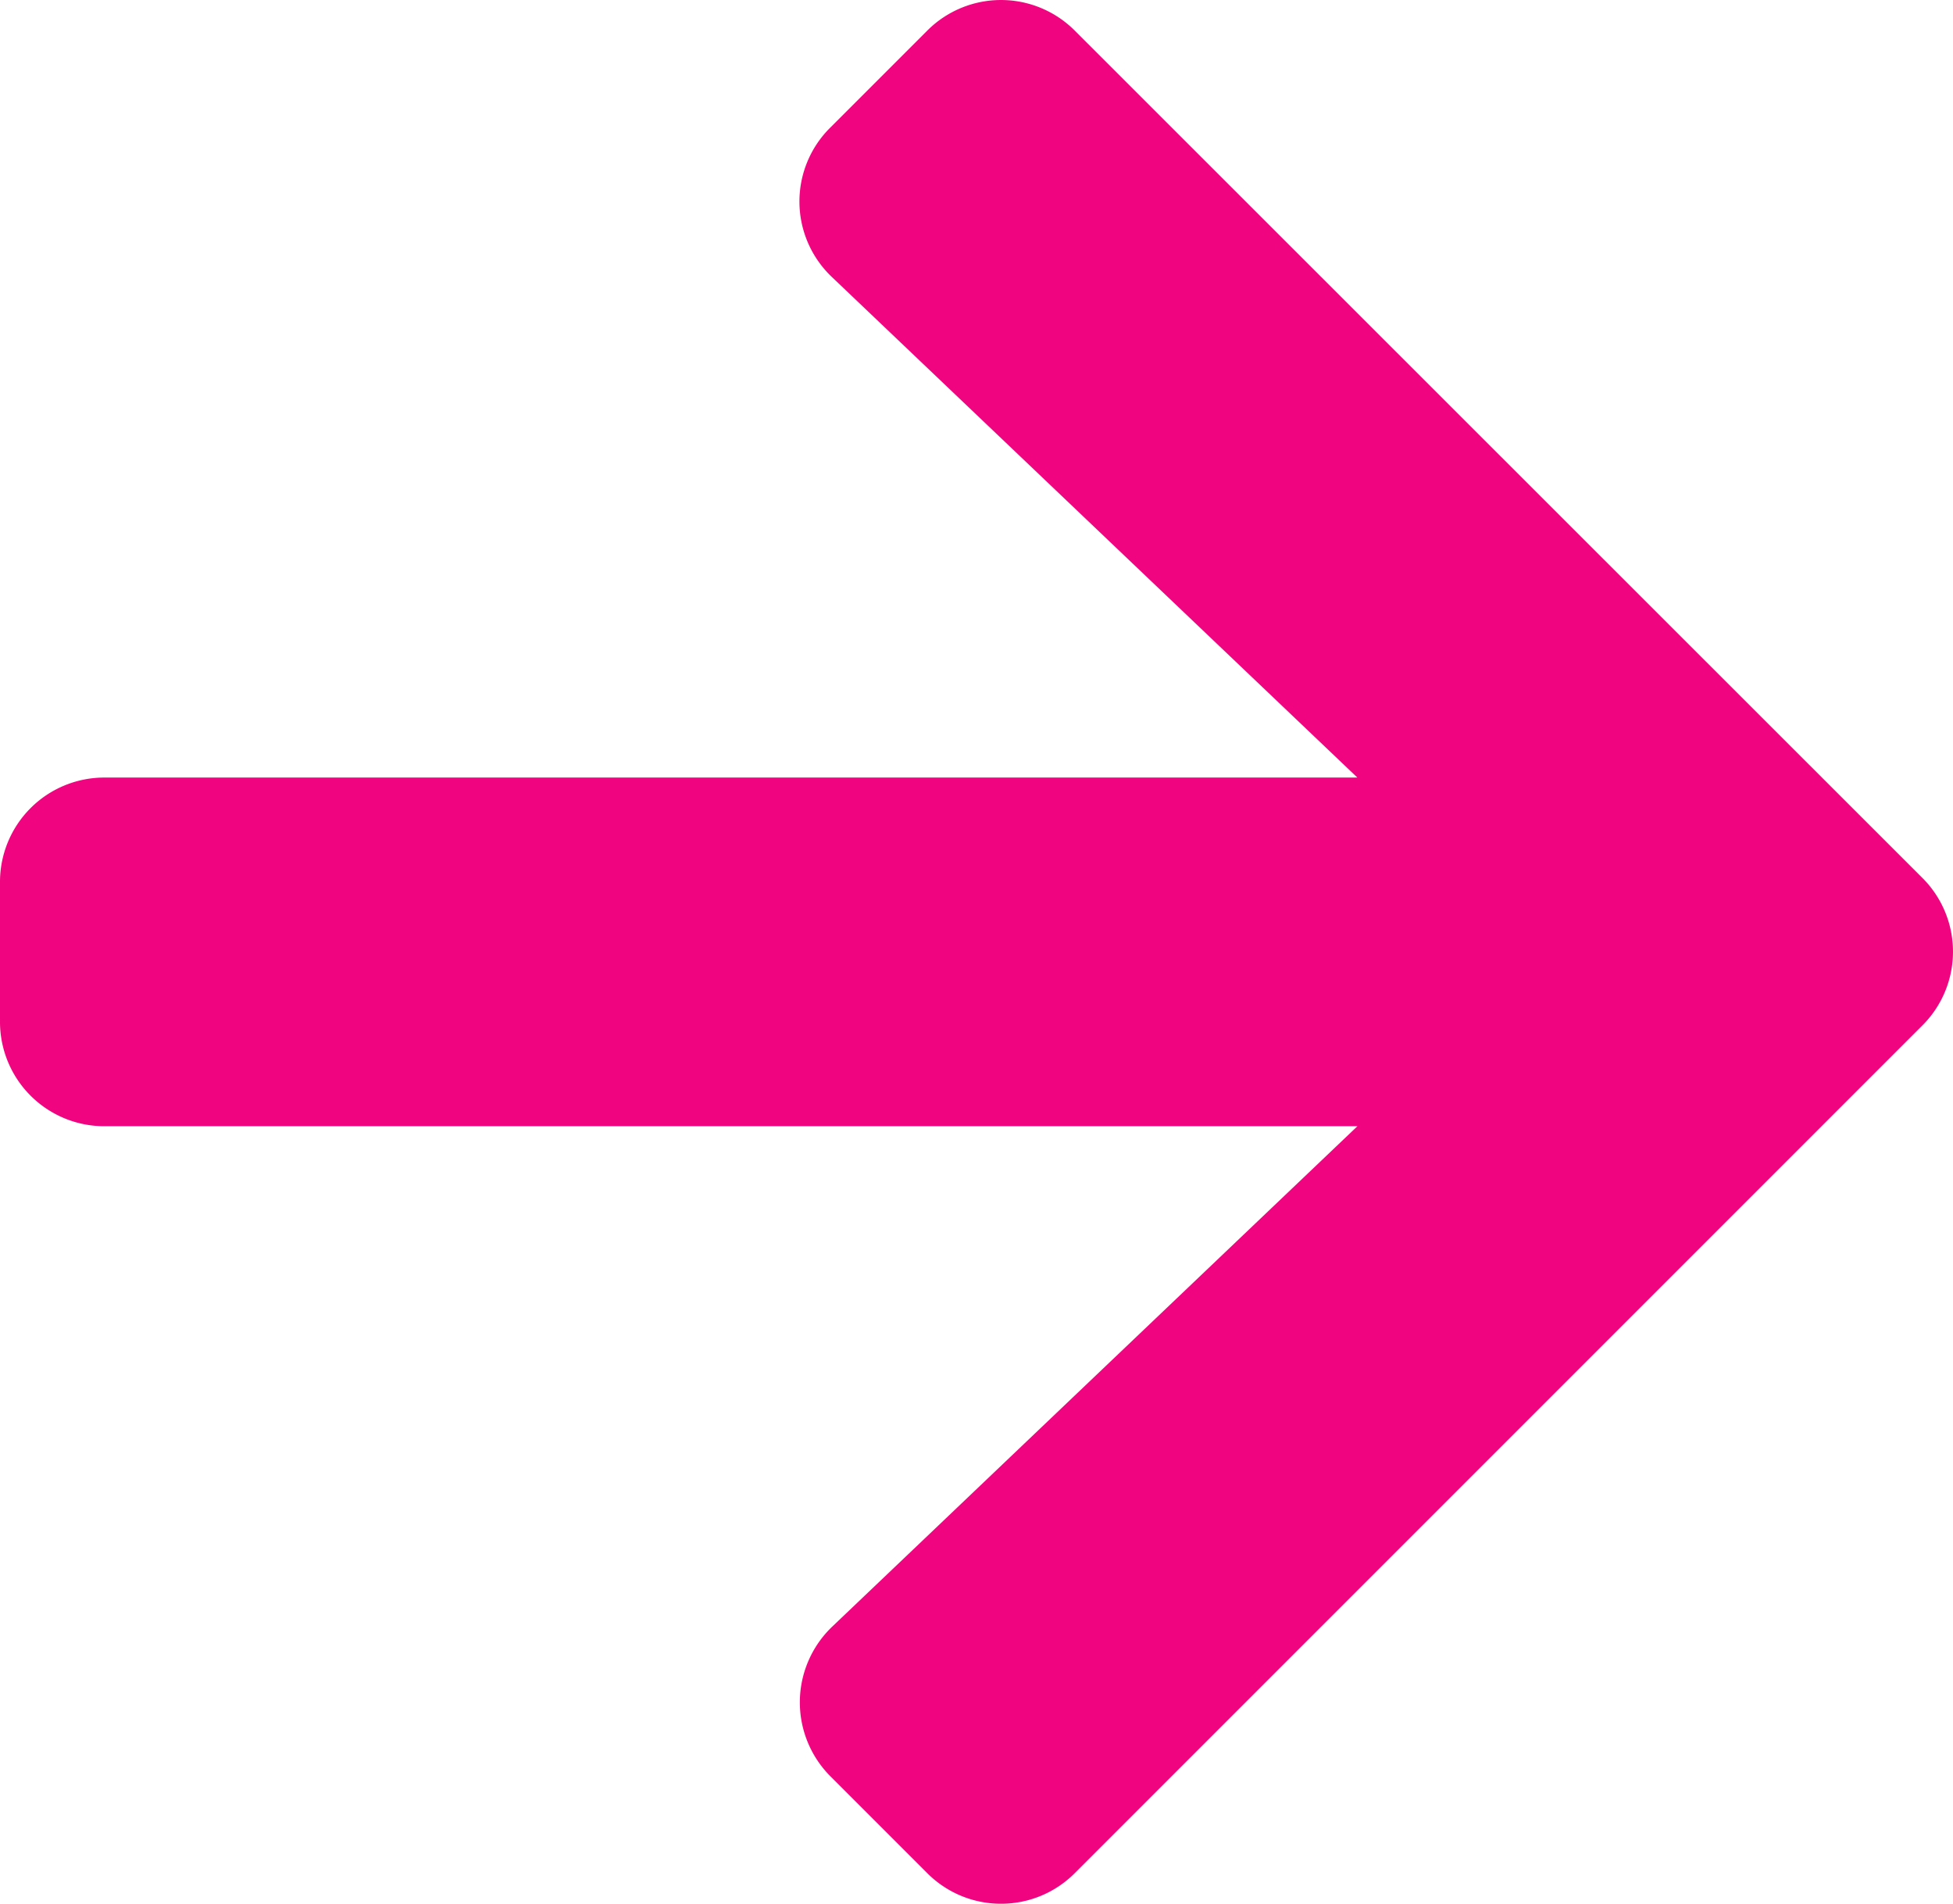
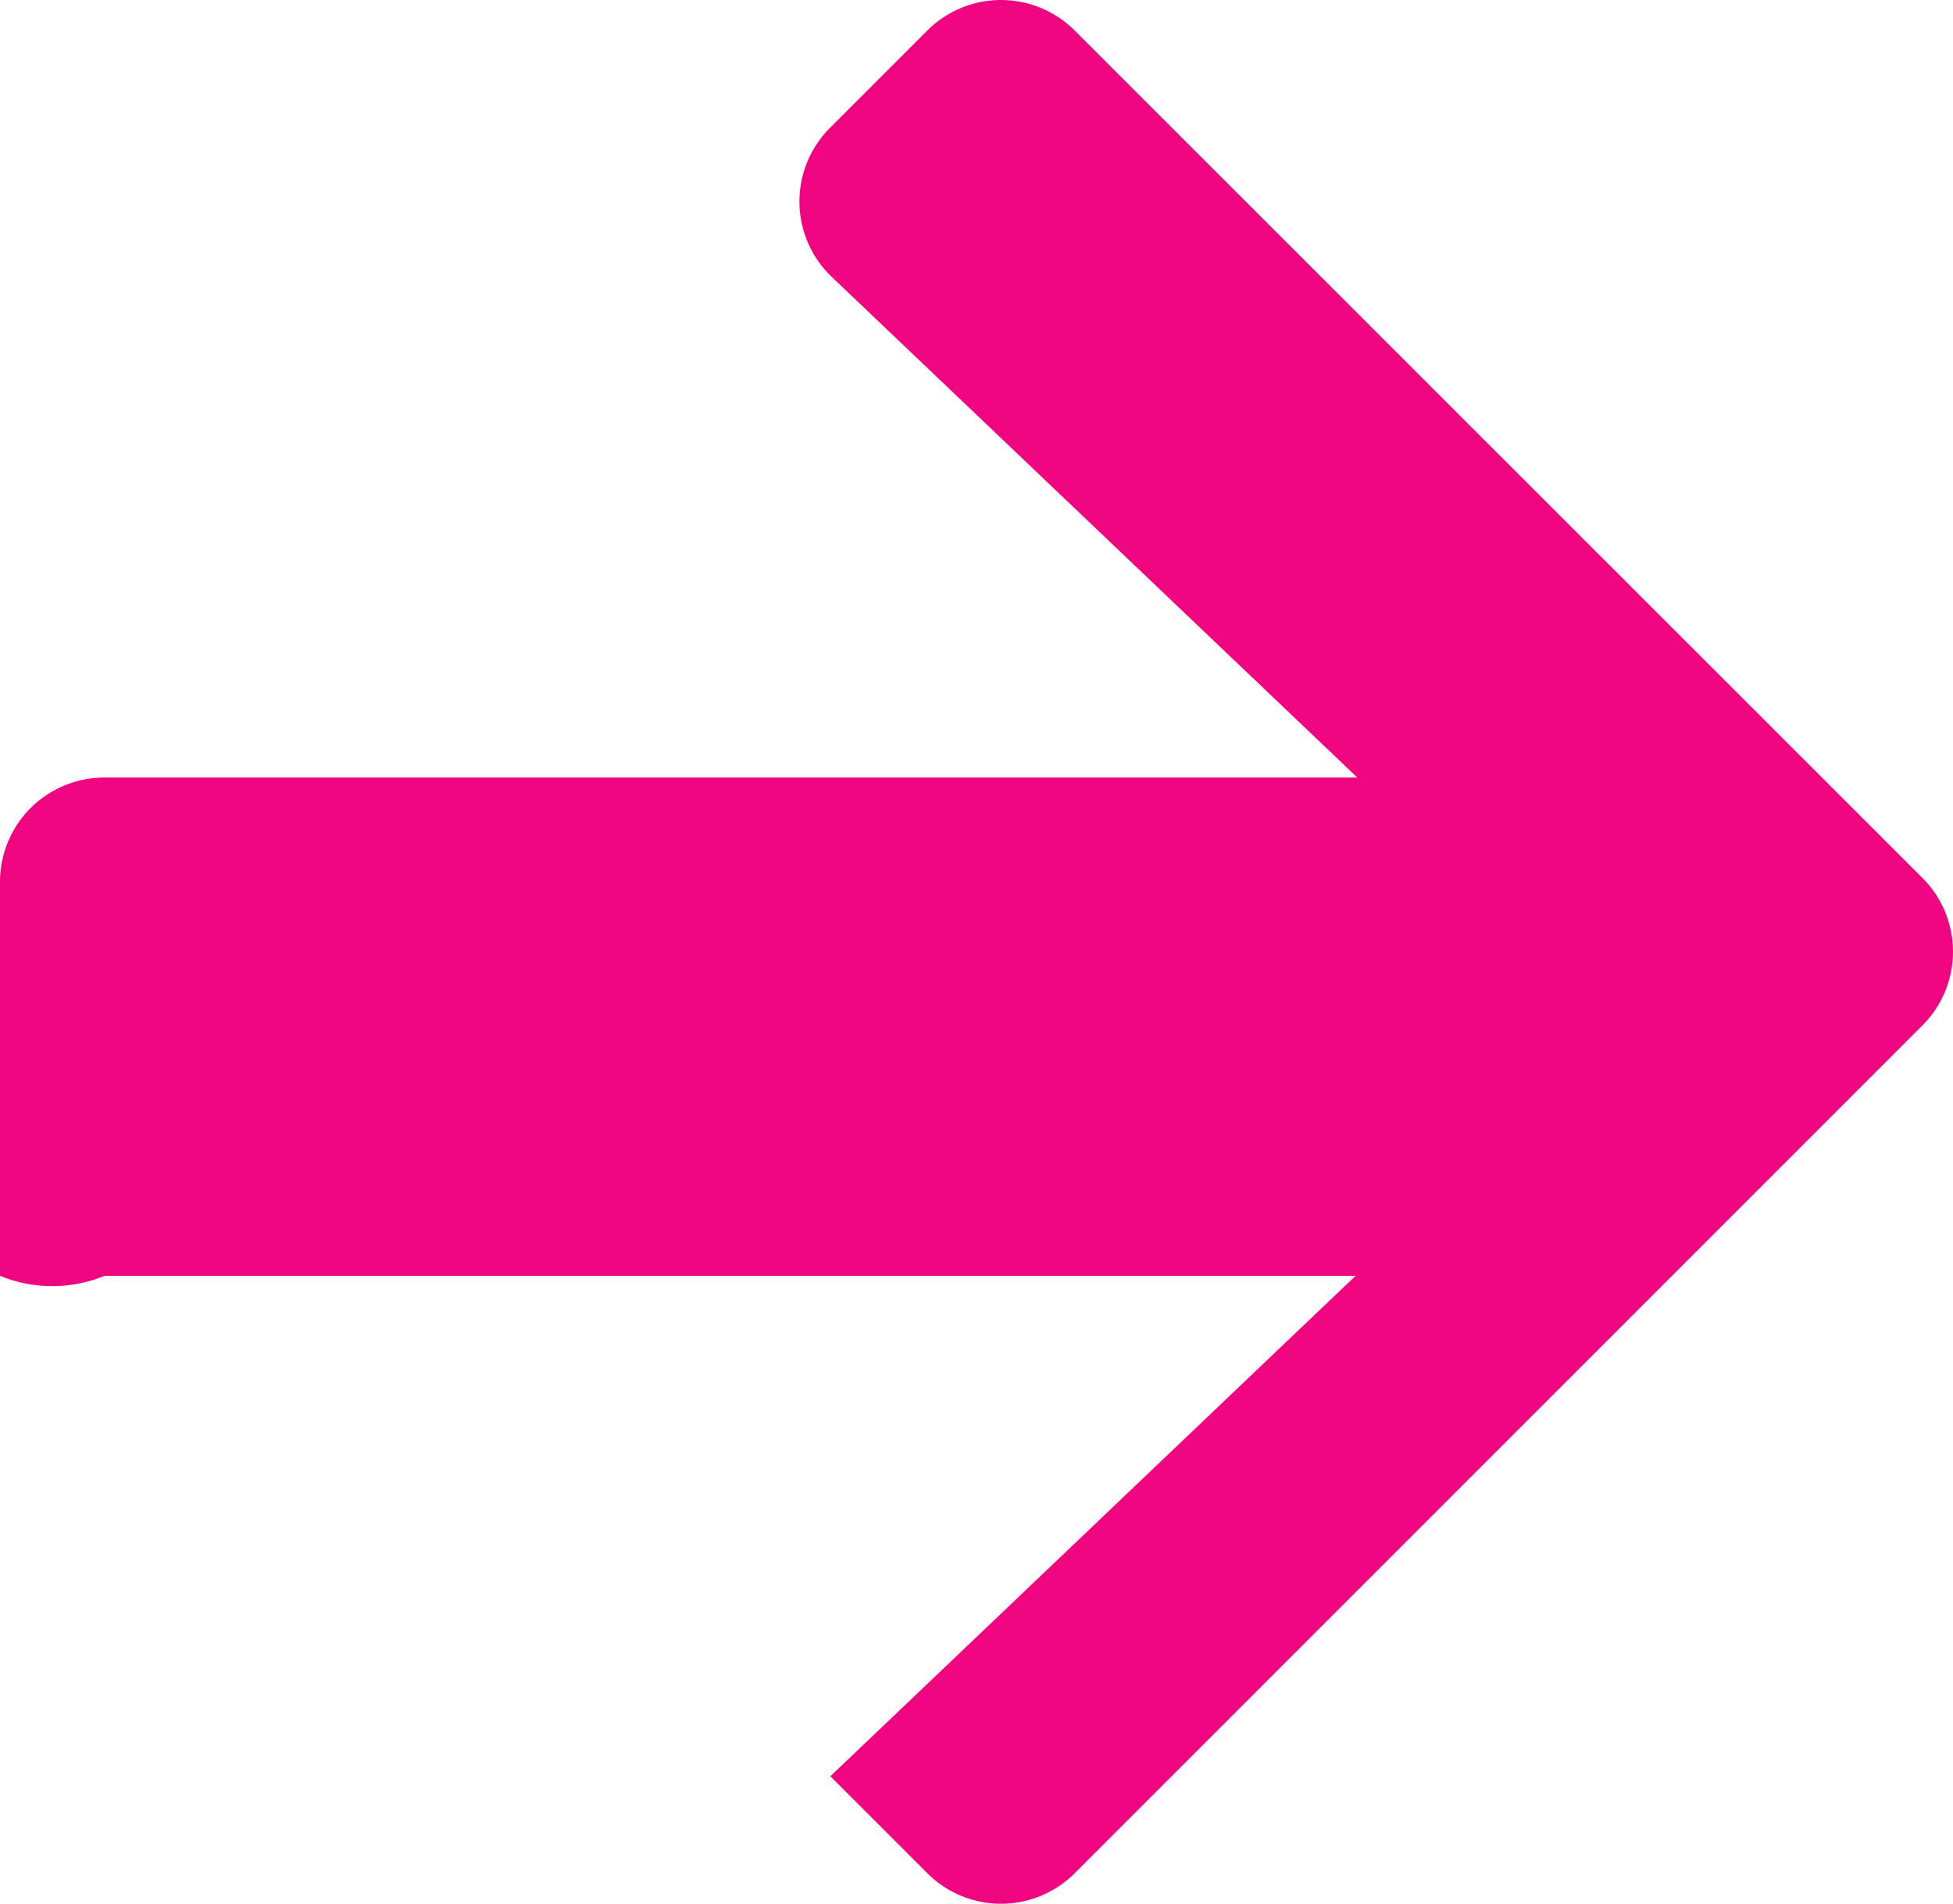
<svg xmlns="http://www.w3.org/2000/svg" width="32.076" height="31.264" viewBox="0 0 32.076 31.264">
-   <path id="Icon_awesome-arrow-right" data-name="Icon awesome-arrow-right" d="M13.638,4.741l1.589-1.589a1.711,1.711,0,0,1,2.427,0l13.917,13.91a1.711,1.711,0,0,1,0,2.427L17.654,33.406a1.711,1.711,0,0,1-2.427,0l-1.589-1.589a1.72,1.72,0,0,1,.029-2.456l8.627-8.219H1.718A1.714,1.714,0,0,1,0,19.424V17.134a1.714,1.714,0,0,1,1.718-1.718H22.293L13.667,7.2A1.708,1.708,0,0,1,13.638,4.741Z" transform="translate(0 -2.647)" fill="#f0047f" />
+   <path id="Icon_awesome-arrow-right" data-name="Icon awesome-arrow-right" d="M13.638,4.741l1.589-1.589a1.711,1.711,0,0,1,2.427,0l13.917,13.91a1.711,1.711,0,0,1,0,2.427L17.654,33.406a1.711,1.711,0,0,1-2.427,0l-1.589-1.589l8.627-8.219H1.718A1.714,1.714,0,0,1,0,19.424V17.134a1.714,1.714,0,0,1,1.718-1.718H22.293L13.667,7.2A1.708,1.708,0,0,1,13.638,4.741Z" transform="translate(0 -2.647)" fill="#f0047f" />
</svg>